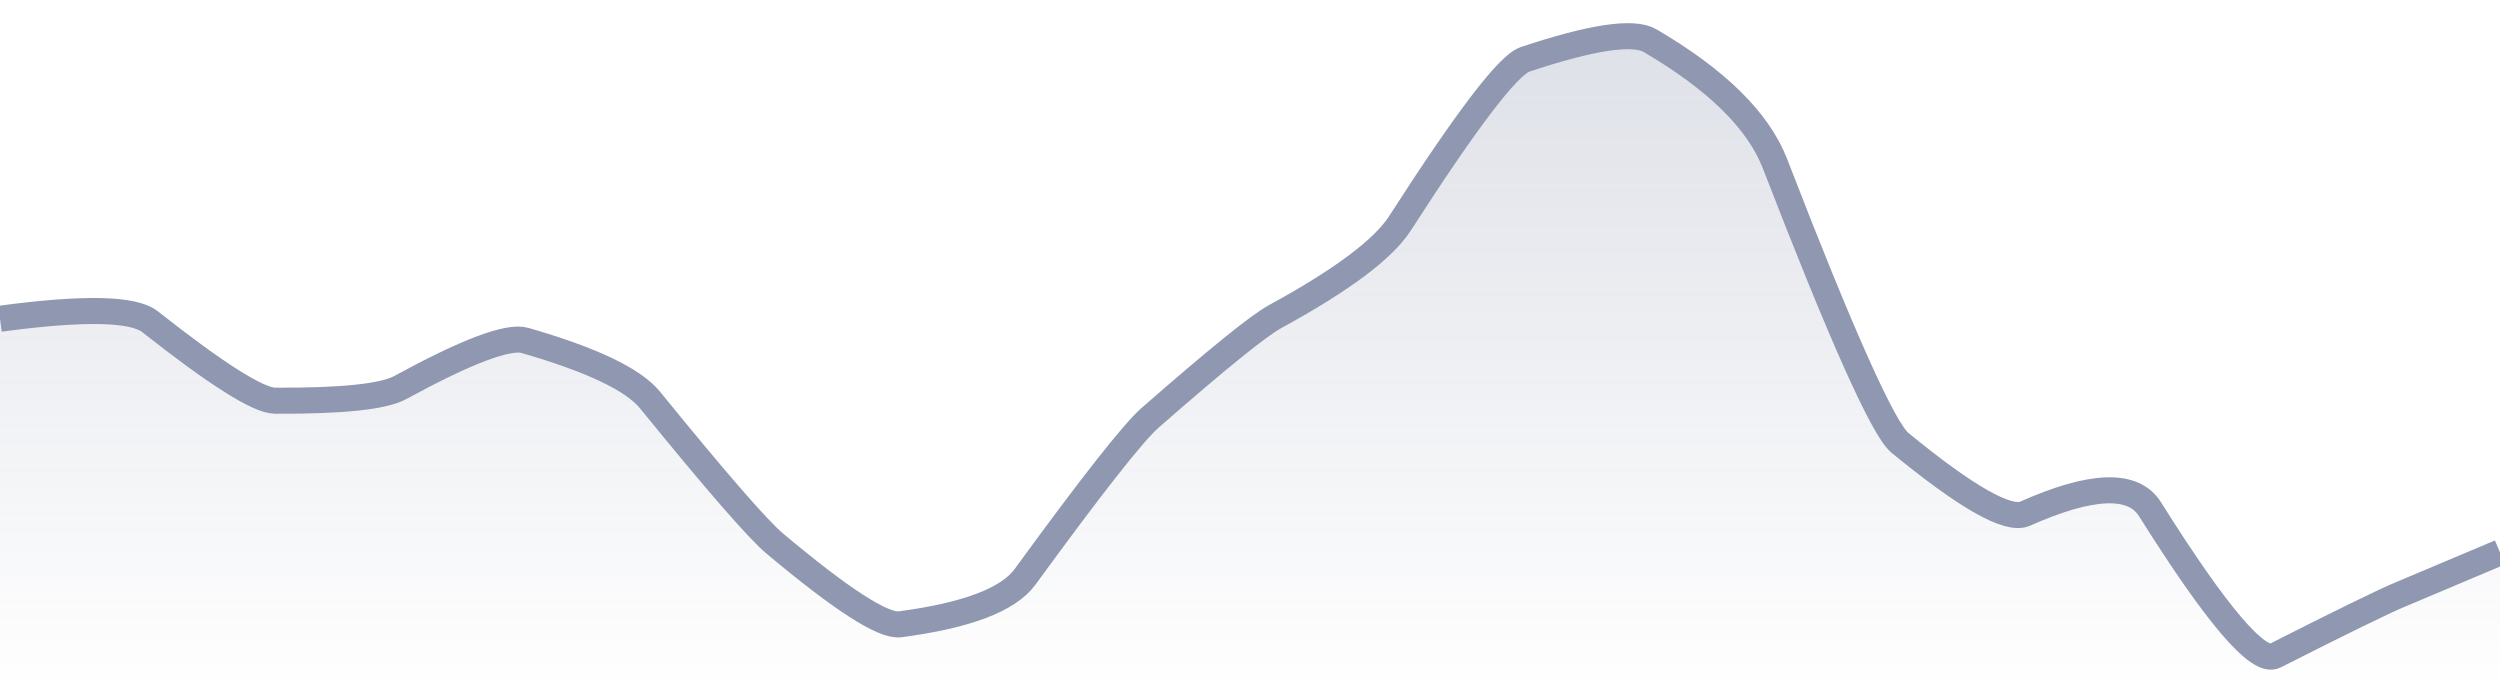
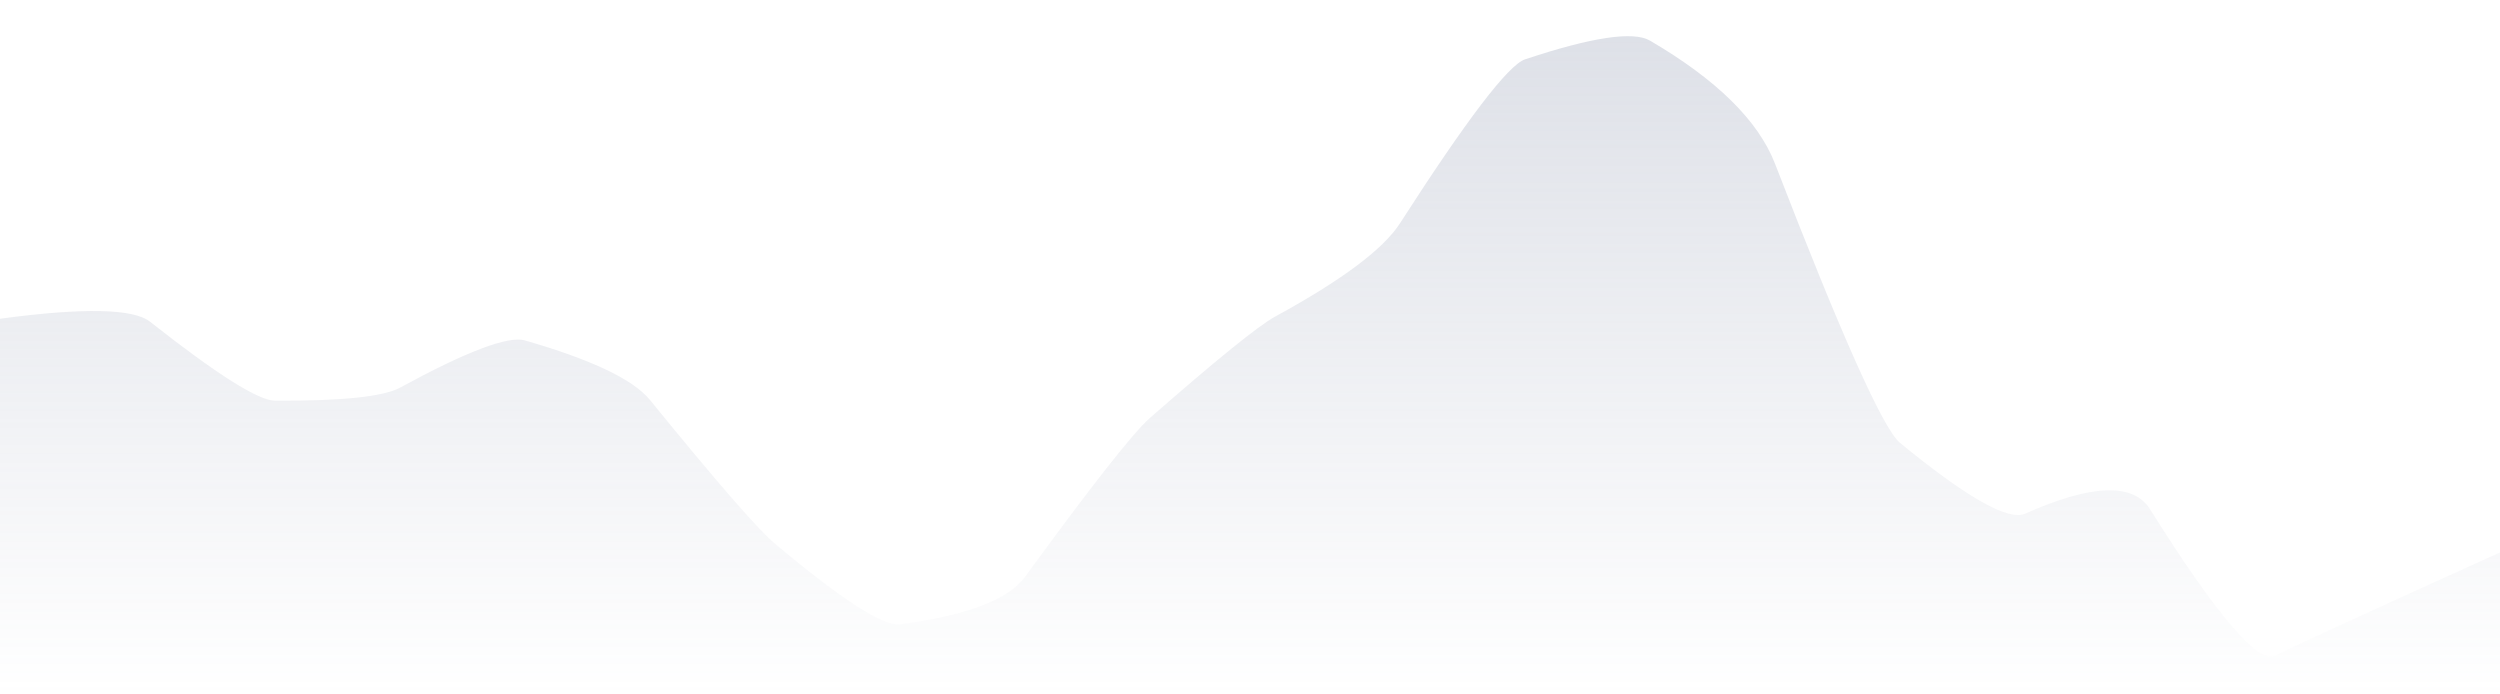
<svg xmlns="http://www.w3.org/2000/svg" viewBox="0 0 144 40" width="144" height="40">
  <defs>
    <linearGradient id="gradient" x1="0" y1="0" x2="0" y2="1">
      <stop offset="0%" stop-color="#8F98B0" stop-opacity="0.3" />
      <stop offset="100%" stop-color="#8F98B0" stop-opacity="0" />
    </linearGradient>
  </defs>
-   <path d="M 0,18.36 Q 7.2,17.39 8.64,18.53 Q 14.4,23.07 15.84,23.08 Q 21.6,23.11 23.04,22.33 Q 28.8,19.19 30.24,19.61 Q 36,21.27 37.44,23.04 Q 43.2,30.12 44.64,31.32 Q 50.4,36.15 51.84,35.96 Q 57.6,35.2 59.04,33.23 Q 64.8,25.33 66.24,24.07 Q 72,19.03 73.44,18.24 Q 79.2,15.1 80.64,12.86 Q 86.4,3.9 87.84,3.42 Q 93.6,1.5 95.04,2.34 Q 100.8,5.71 102.24,9.43 Q 108,24.33 109.44,25.51 Q 115.2,30.23 116.64,29.59 Q 122.4,27.03 123.84,29.33 Q 129.6,38.5 131.04,37.77 Q 136.8,34.85 138.24,34.25 T 144,31.82 L 144,40 L 0,40 Z" fill="url(#gradient)" />
-   <path d="M 0,18.36 Q 7.2,17.39 8.64,18.53 Q 14.4,23.07 15.84,23.08 Q 21.6,23.11 23.04,22.33 Q 28.8,19.19 30.24,19.61 Q 36,21.27 37.44,23.04 Q 43.2,30.12 44.64,31.32 Q 50.4,36.15 51.84,35.96 Q 57.6,35.2 59.04,33.23 Q 64.8,25.33 66.24,24.07 Q 72,19.03 73.44,18.24 Q 79.2,15.1 80.64,12.86 Q 86.4,3.9 87.84,3.42 Q 93.6,1.5 95.04,2.34 Q 100.8,5.71 102.24,9.43 Q 108,24.33 109.44,25.51 Q 115.2,30.23 116.64,29.59 Q 122.4,27.03 123.84,29.33 Q 129.6,38.5 131.04,37.77 Q 136.8,34.85 138.24,34.25 T 144,31.82" fill="none" stroke="#8F98B0" stroke-width="1.5" />
+   <path d="M 0,18.36 Q 7.2,17.39 8.64,18.53 Q 14.4,23.07 15.84,23.08 Q 21.6,23.11 23.04,22.33 Q 28.8,19.19 30.24,19.61 Q 36,21.27 37.44,23.04 Q 43.2,30.12 44.64,31.32 Q 50.4,36.15 51.84,35.96 Q 57.6,35.2 59.04,33.23 Q 64.8,25.33 66.24,24.07 Q 72,19.03 73.44,18.24 Q 79.2,15.1 80.64,12.86 Q 86.4,3.9 87.84,3.42 Q 93.6,1.5 95.04,2.34 Q 100.8,5.71 102.24,9.43 Q 108,24.33 109.44,25.51 Q 115.2,30.23 116.64,29.59 Q 122.4,27.03 123.84,29.33 Q 129.6,38.5 131.04,37.77 T 144,31.82 L 144,40 L 0,40 Z" fill="url(#gradient)" />
</svg>